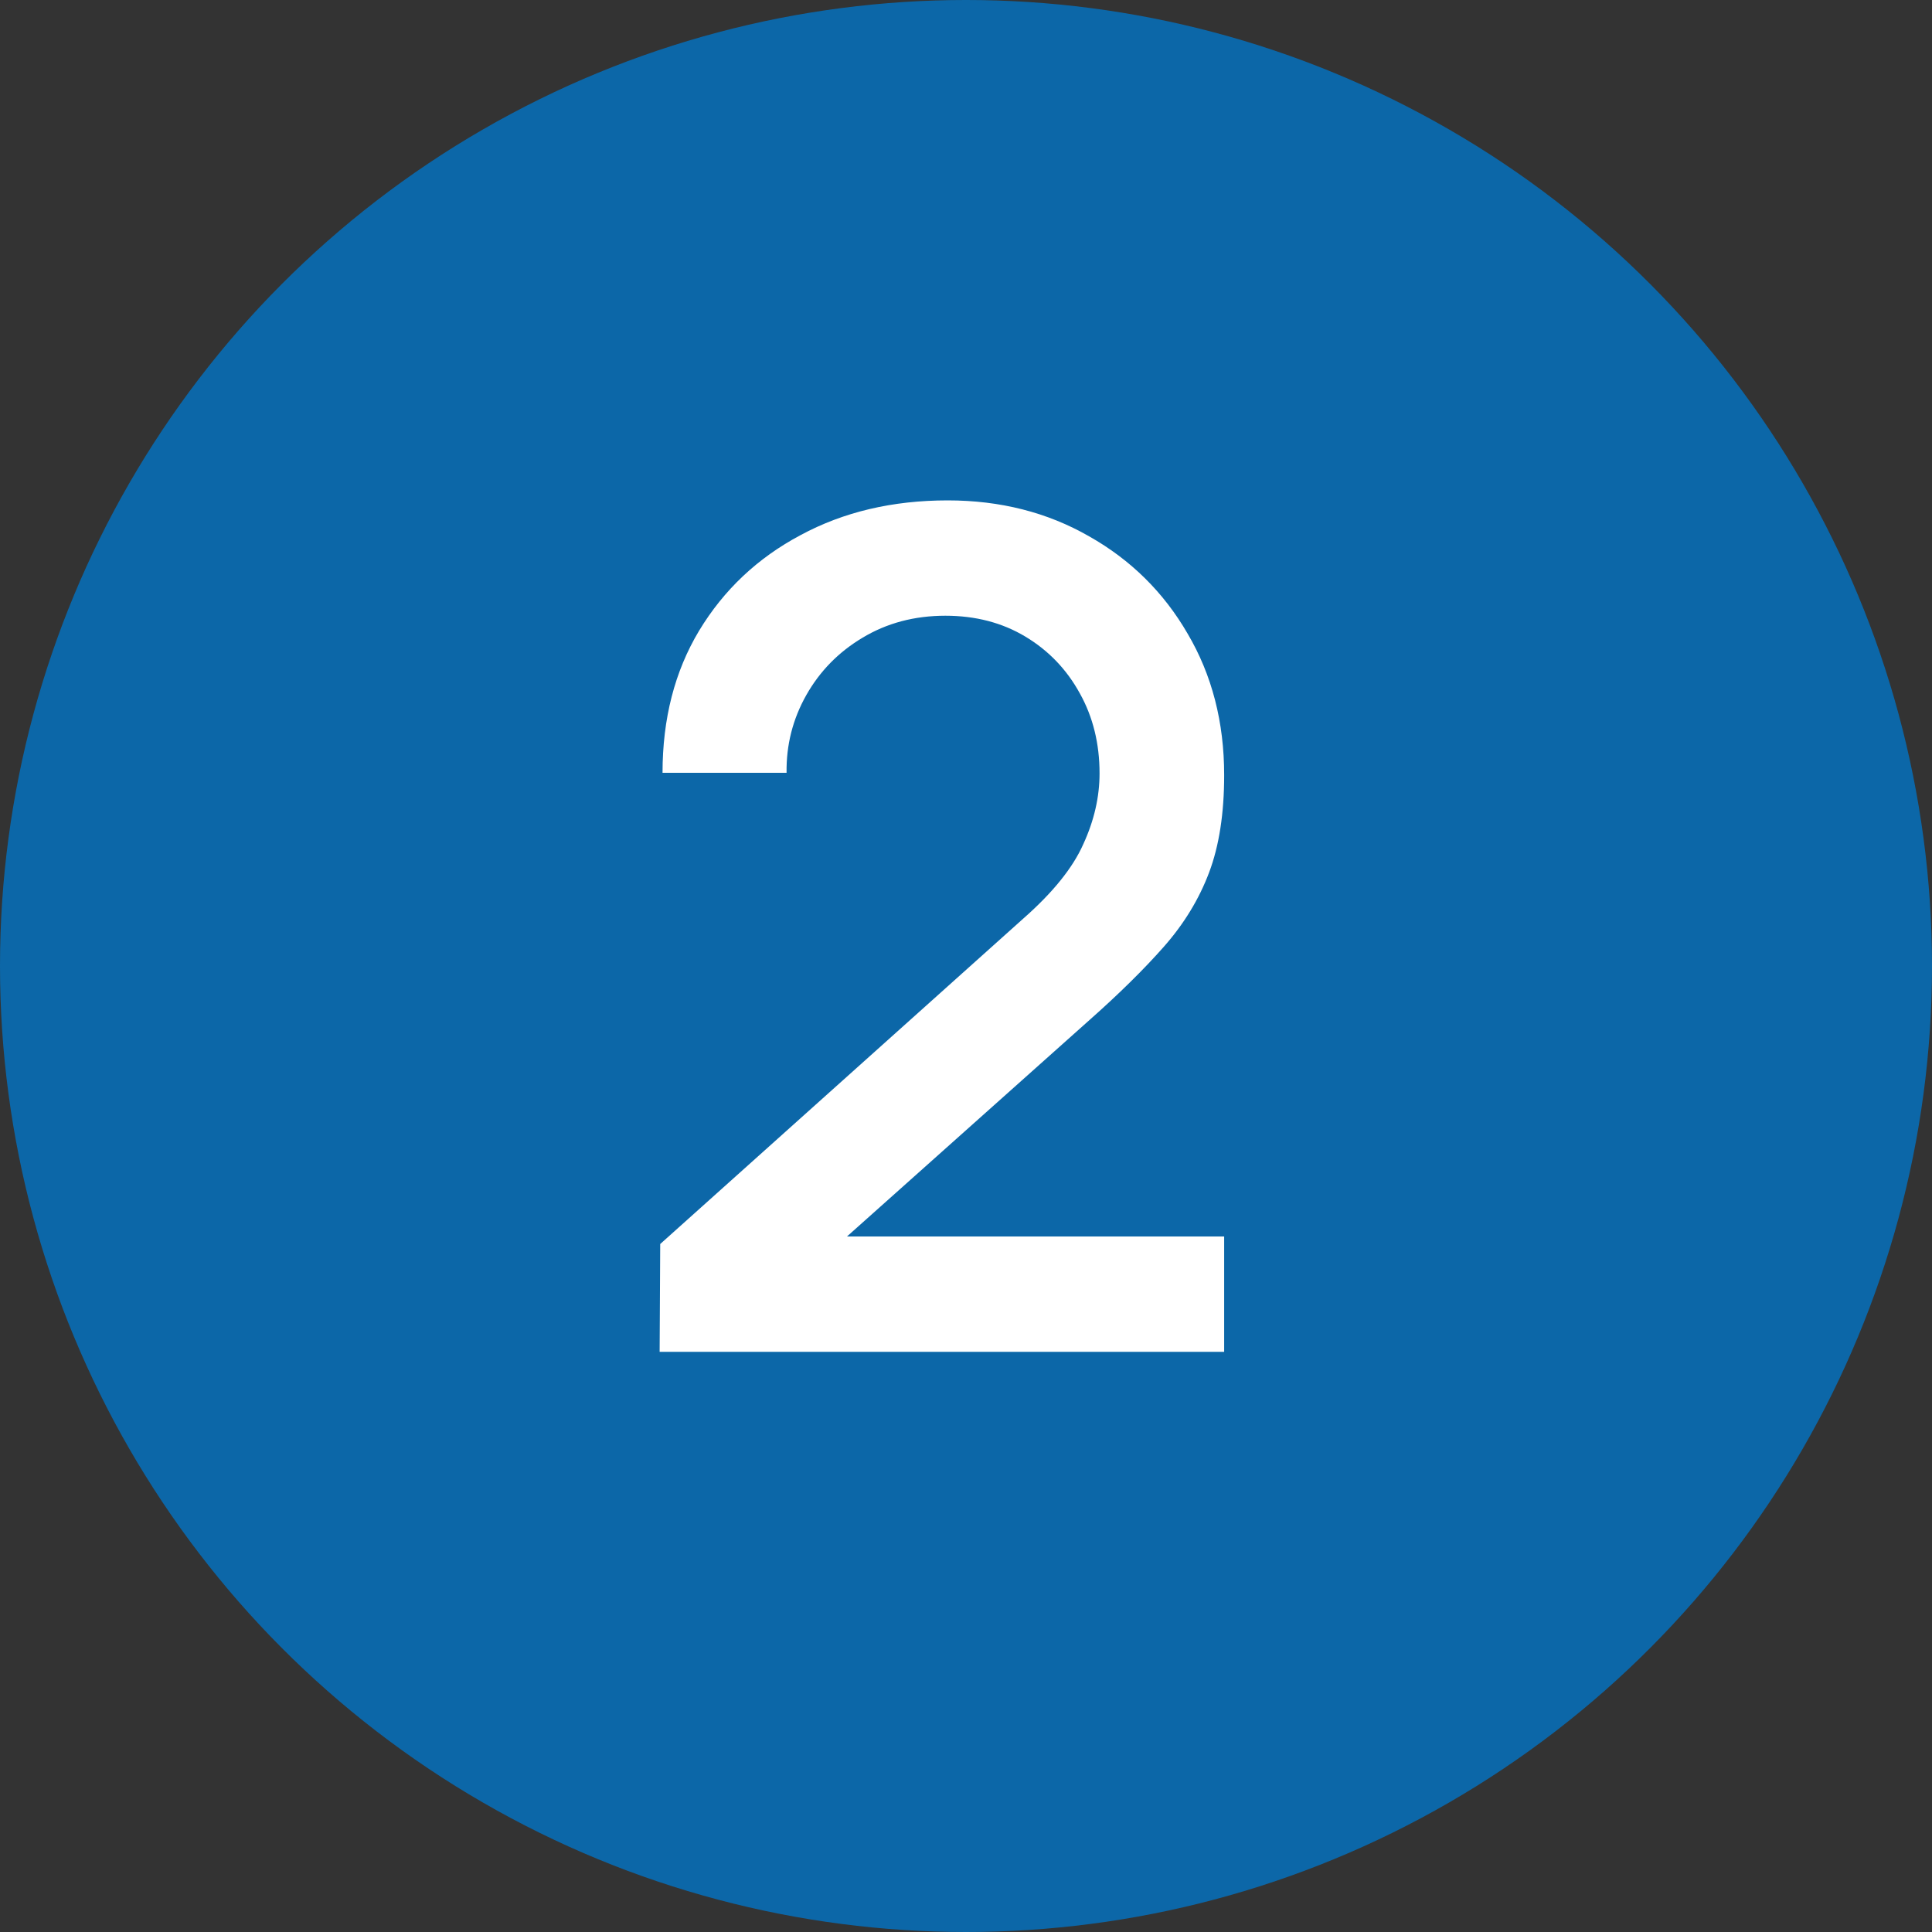
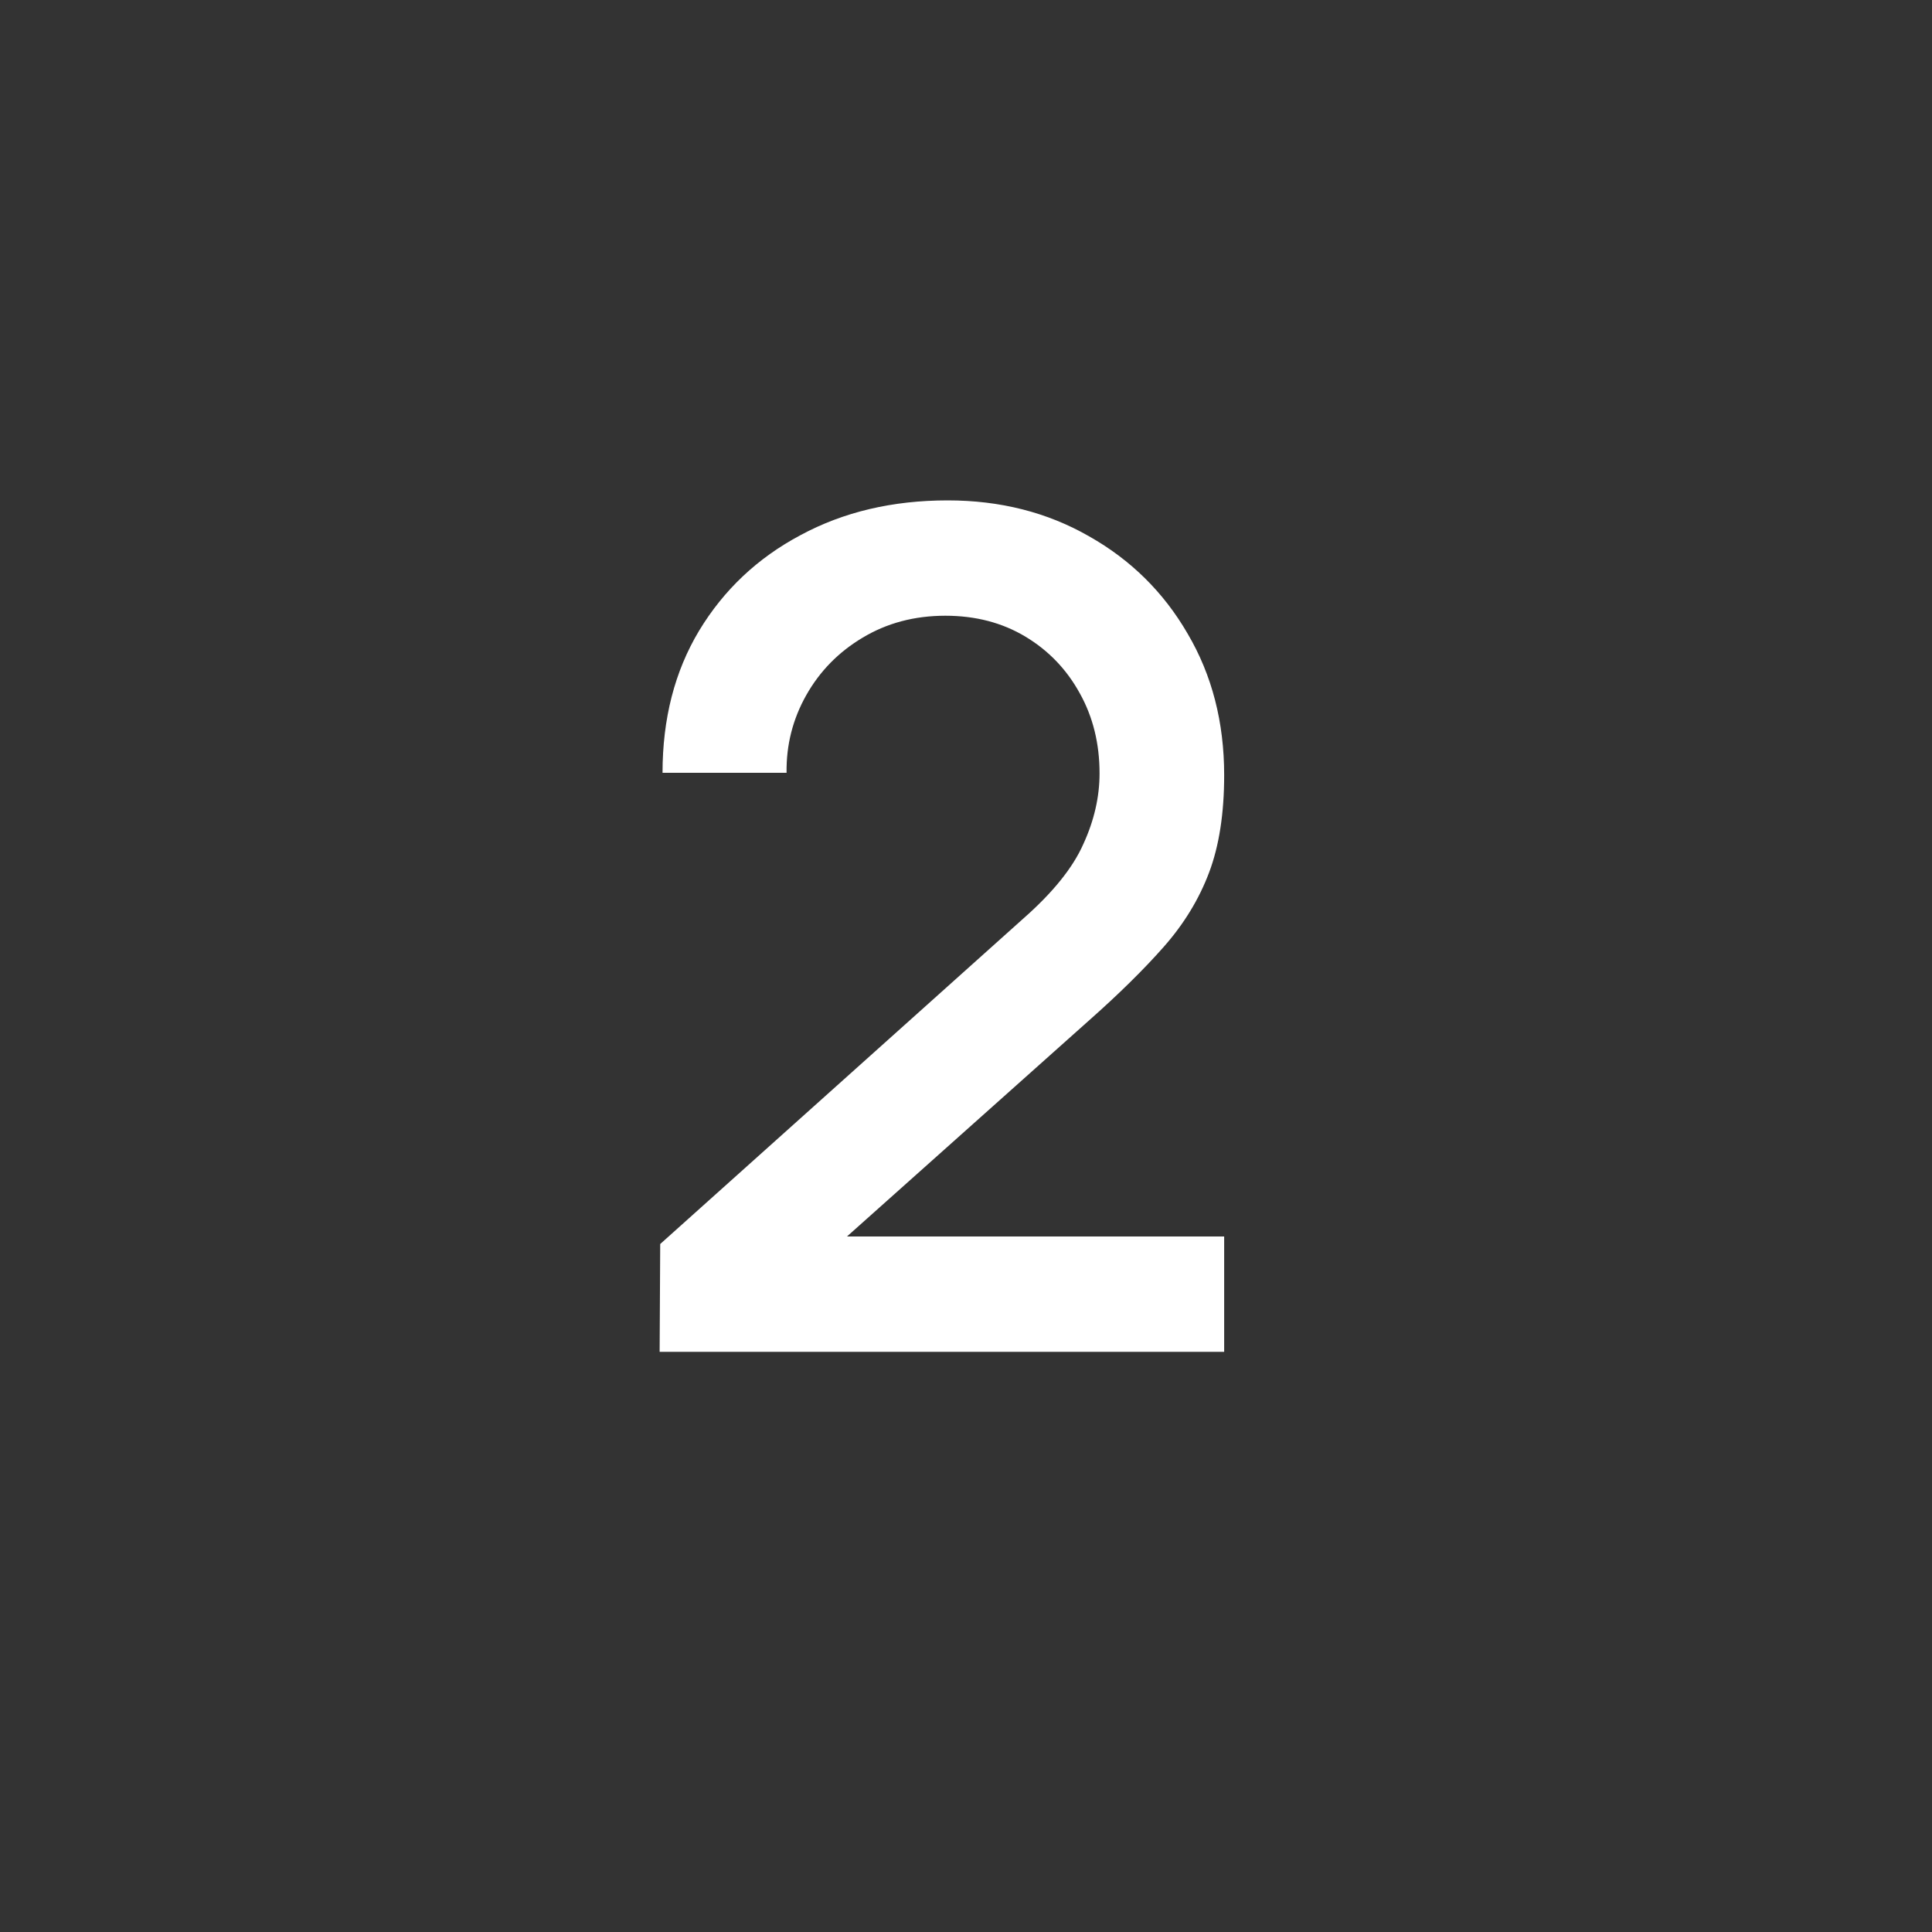
<svg xmlns="http://www.w3.org/2000/svg" width="40" height="40" viewBox="0 0 40 40" fill="none">
  <rect x="0" y="0" width="40" height="40" fill="#333333" stroke="none" />
-   <circle cx="20" cy="20" r="20" fill="#0C67A8" />
  <path d="M13.657 27.988L13.669 25.756L21.193 19.012C21.801 18.476 22.213 17.964 22.429 17.476C22.653 16.988 22.765 16.5 22.765 16.012C22.765 15.396 22.629 14.844 22.357 14.356C22.085 13.86 21.709 13.468 21.229 13.18C20.749 12.892 20.197 12.748 19.573 12.748C18.933 12.748 18.361 12.9 17.857 13.204C17.361 13.5 16.973 13.896 16.693 14.392C16.413 14.888 16.277 15.424 16.285 16H13.717C13.717 14.88 13.969 13.9 14.473 13.06C14.985 12.212 15.685 11.552 16.573 11.08C17.461 10.6 18.477 10.36 19.621 10.36C20.709 10.36 21.685 10.608 22.549 11.104C23.413 11.592 24.093 12.264 24.589 13.12C25.093 13.976 25.345 14.952 25.345 16.048C25.345 16.84 25.241 17.512 25.033 18.064C24.825 18.616 24.513 19.128 24.097 19.6C23.681 20.072 23.161 20.584 22.537 21.136L16.729 26.32L16.453 25.6H25.345V27.988H13.657Z" fill="white" />
</svg>